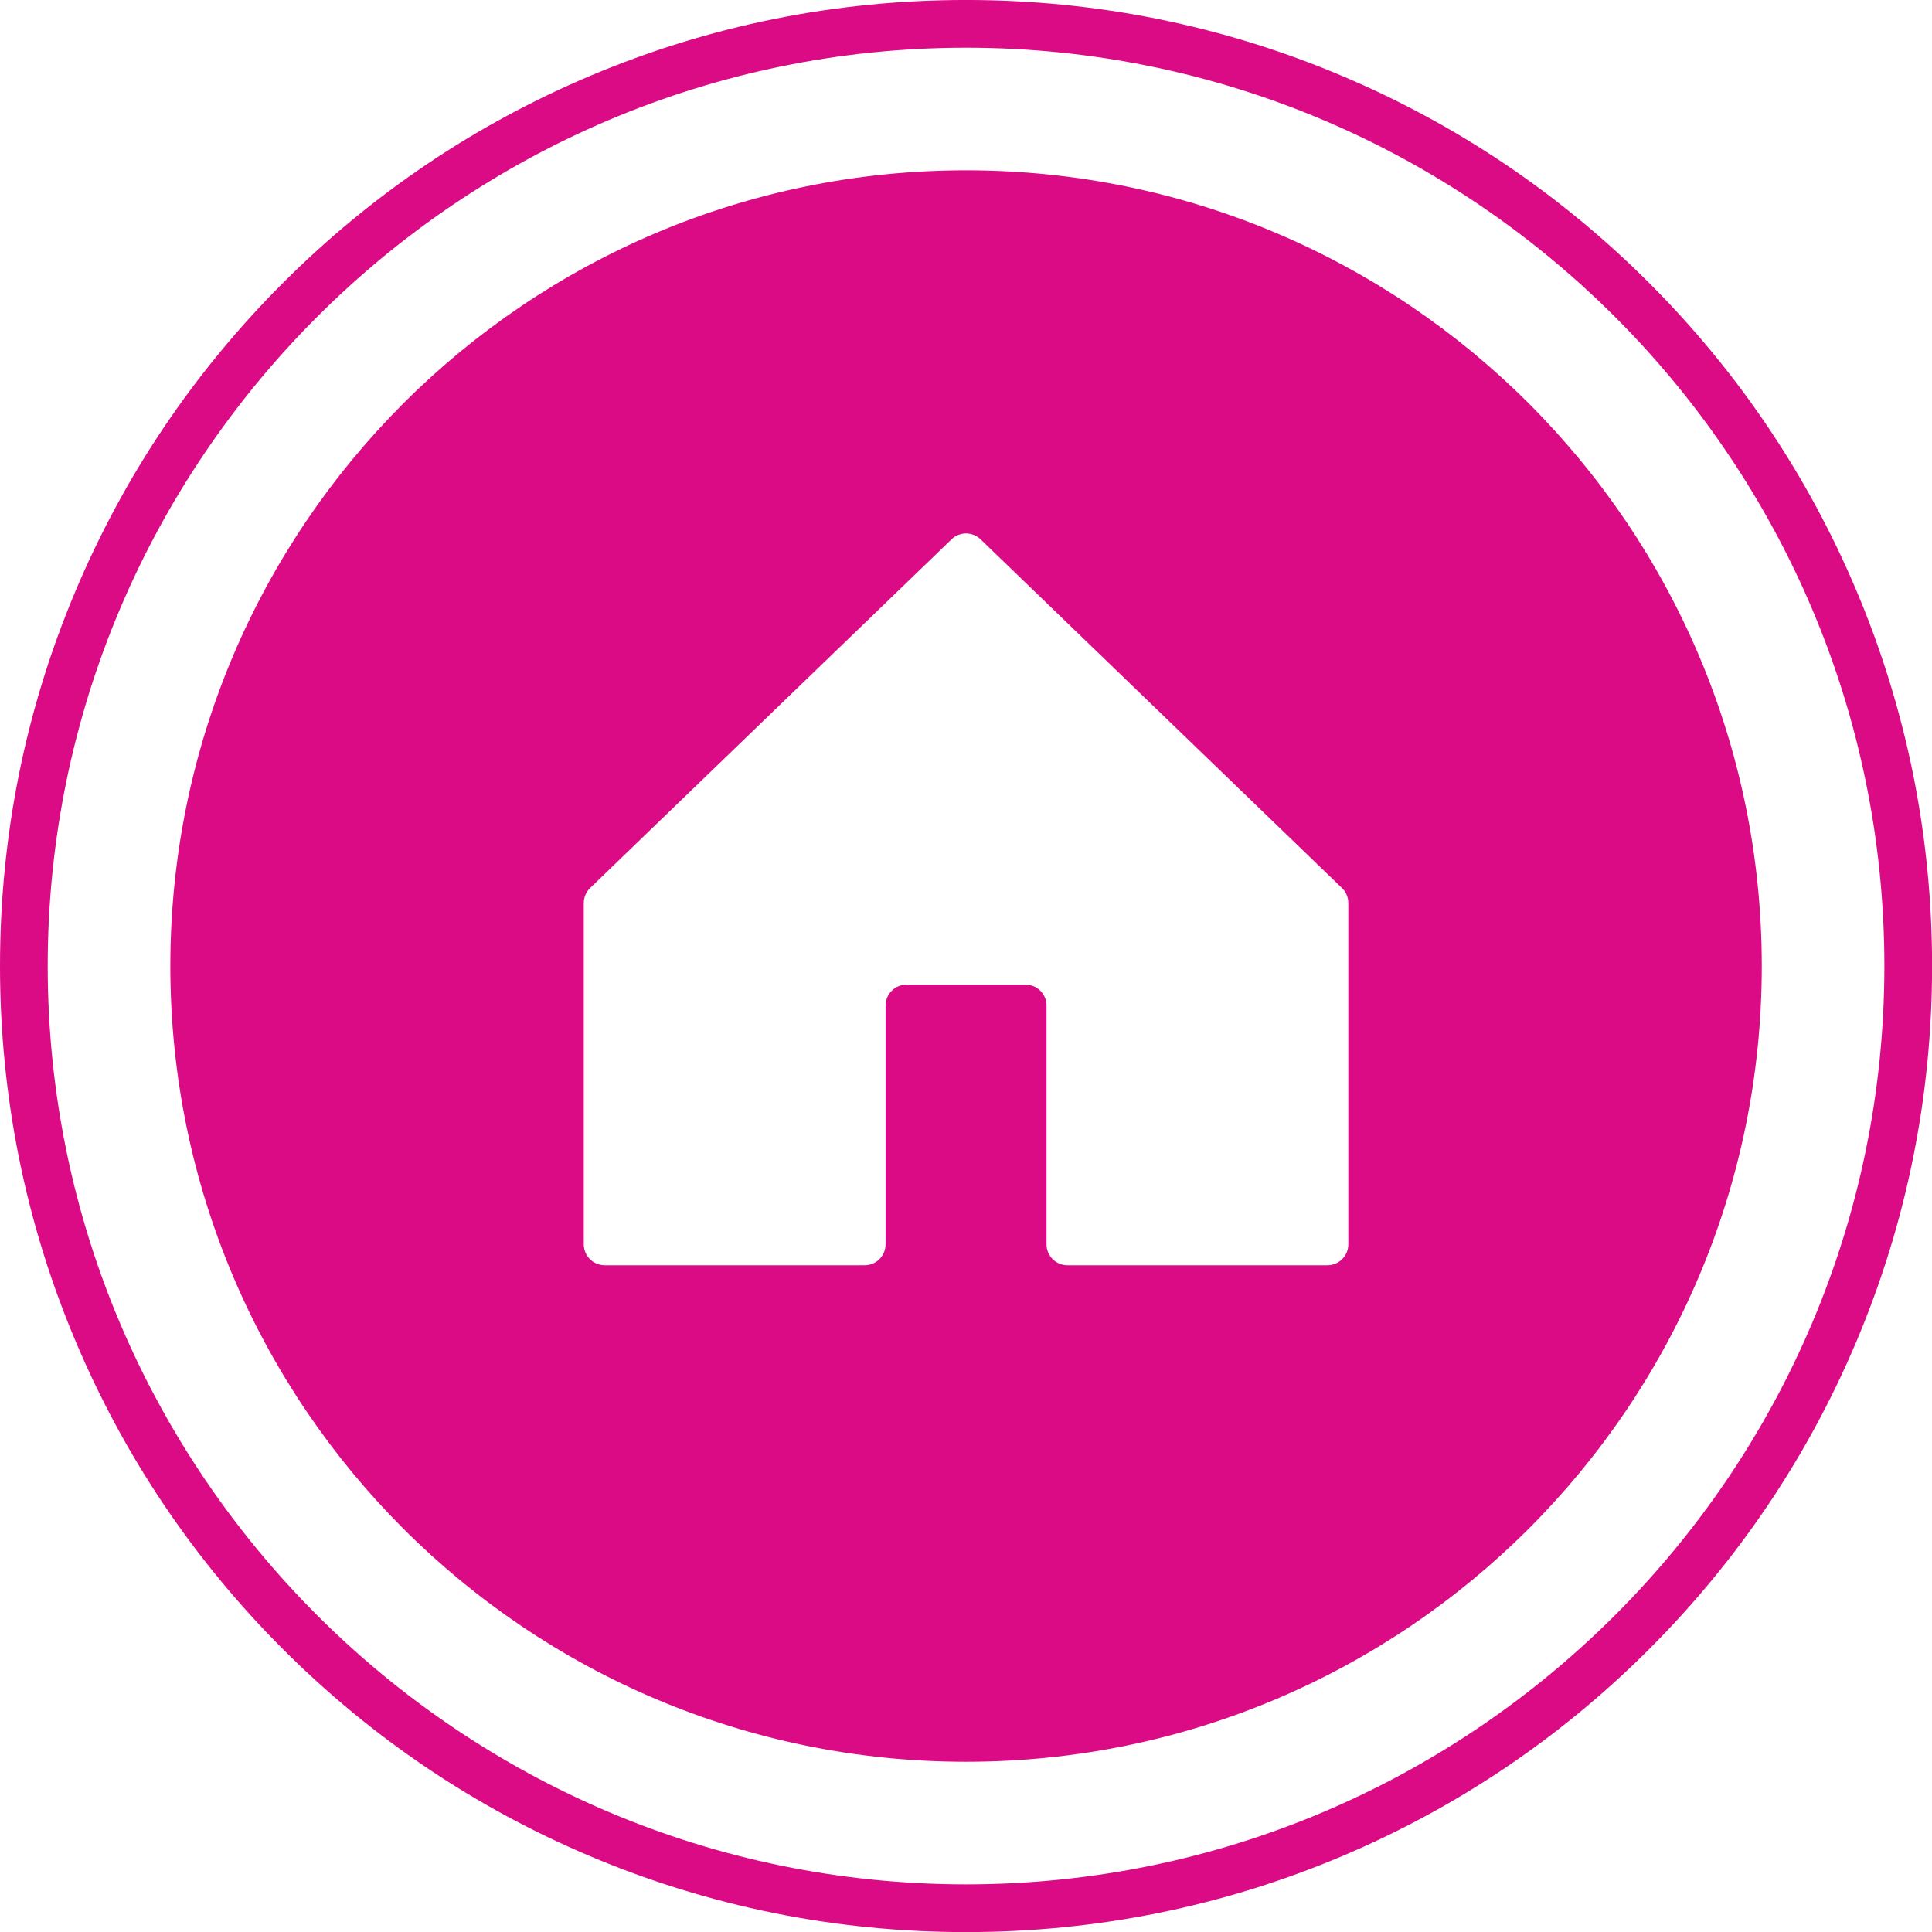
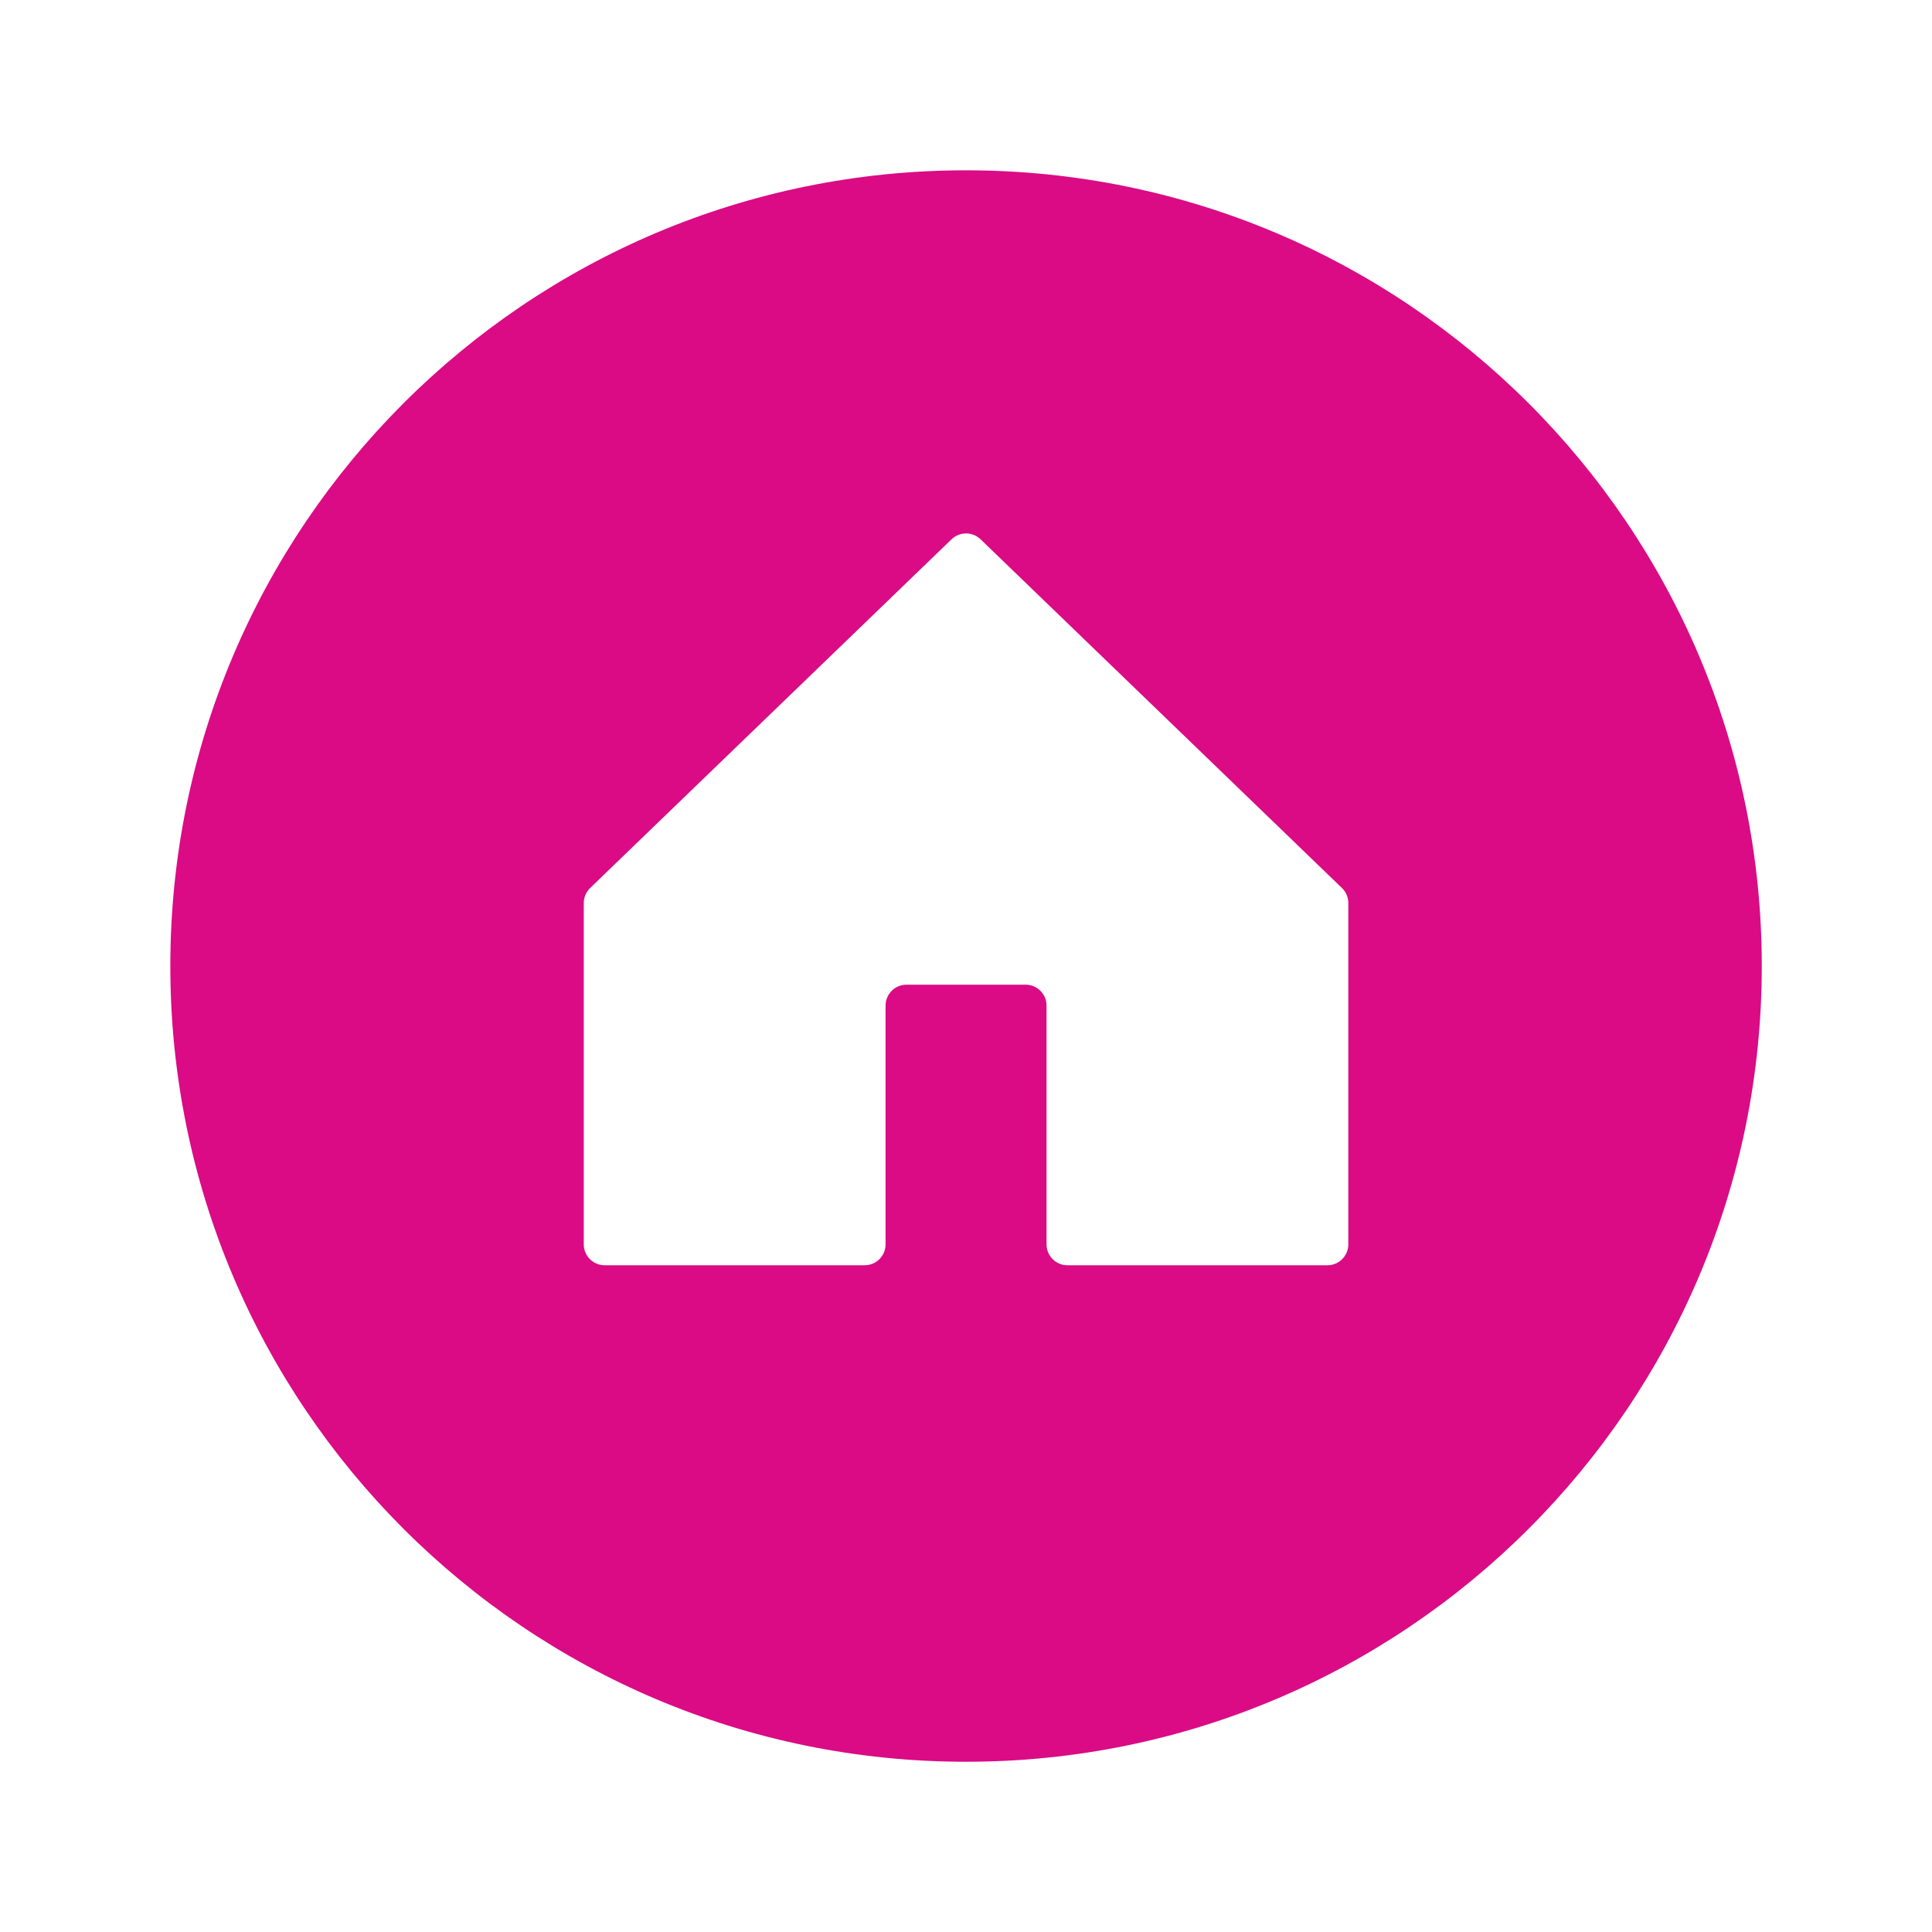
<svg xmlns="http://www.w3.org/2000/svg" fill="#000000" height="461.6" preserveAspectRatio="xMidYMid meet" version="1" viewBox="0.0 -0.0 461.6 461.6" width="461.6" zoomAndPan="magnify">
  <g fill="#da0b85" id="change1_1">
    <path d="M 322.145 297.305 C 322.145 300.062 319.906 302.301 317.148 302.301 L 255.035 302.301 C 252.277 302.301 250.039 300.062 250.039 297.305 L 250.039 240.266 C 250.039 237.504 247.805 235.266 245.043 235.266 L 216.578 235.266 C 213.82 235.266 211.582 237.504 211.582 240.266 L 211.582 297.305 C 211.582 300.062 209.348 302.301 206.586 302.301 L 144.473 302.301 C 141.715 302.301 139.477 300.062 139.477 297.305 L 139.477 215.758 C 139.477 214.402 140.027 213.102 141.004 212.16 L 227.344 128.852 C 229.277 126.984 232.344 126.984 234.281 128.852 L 320.617 212.16 C 321.594 213.102 322.145 214.402 322.145 215.758 Z M 230.812 40.691 C 125.812 40.691 40.695 125.809 40.695 230.809 C 40.695 335.809 125.812 420.926 230.812 420.926 C 335.812 420.926 420.93 335.809 420.93 230.809 C 420.93 125.809 335.812 40.691 230.812 40.691" fill="inherit" />
-     <path d="M 230.812 450.223 C 109.828 450.223 11.398 351.793 11.398 230.809 C 11.398 109.824 109.828 11.398 230.812 11.398 C 351.797 11.398 450.223 109.824 450.223 230.809 C 450.223 351.793 351.797 450.223 230.812 450.223 Z M 394.02 67.602 C 372.824 46.406 348.141 29.762 320.656 18.137 C 292.195 6.102 261.969 -0.004 230.812 -0.004 C 199.656 -0.004 169.426 6.102 140.969 18.137 C 113.48 29.762 88.797 46.406 67.602 67.602 C 46.406 88.797 29.766 113.48 18.141 140.965 C 6.102 169.426 0 199.652 0 230.809 C 0 261.965 6.102 292.191 18.141 320.652 C 29.766 348.141 46.406 372.82 67.602 394.02 C 88.797 415.215 113.48 431.855 140.969 443.48 C 169.426 455.516 199.656 461.621 230.812 461.621 C 261.969 461.621 292.195 455.516 320.656 443.48 C 348.141 431.855 372.824 415.215 394.02 394.02 C 415.215 372.82 431.859 348.141 443.484 320.652 C 455.52 292.191 461.621 261.965 461.621 230.809 C 461.621 199.652 455.52 169.426 443.484 140.965 C 431.859 113.48 415.215 88.797 394.02 67.602" fill="inherit" />
  </g>
</svg>